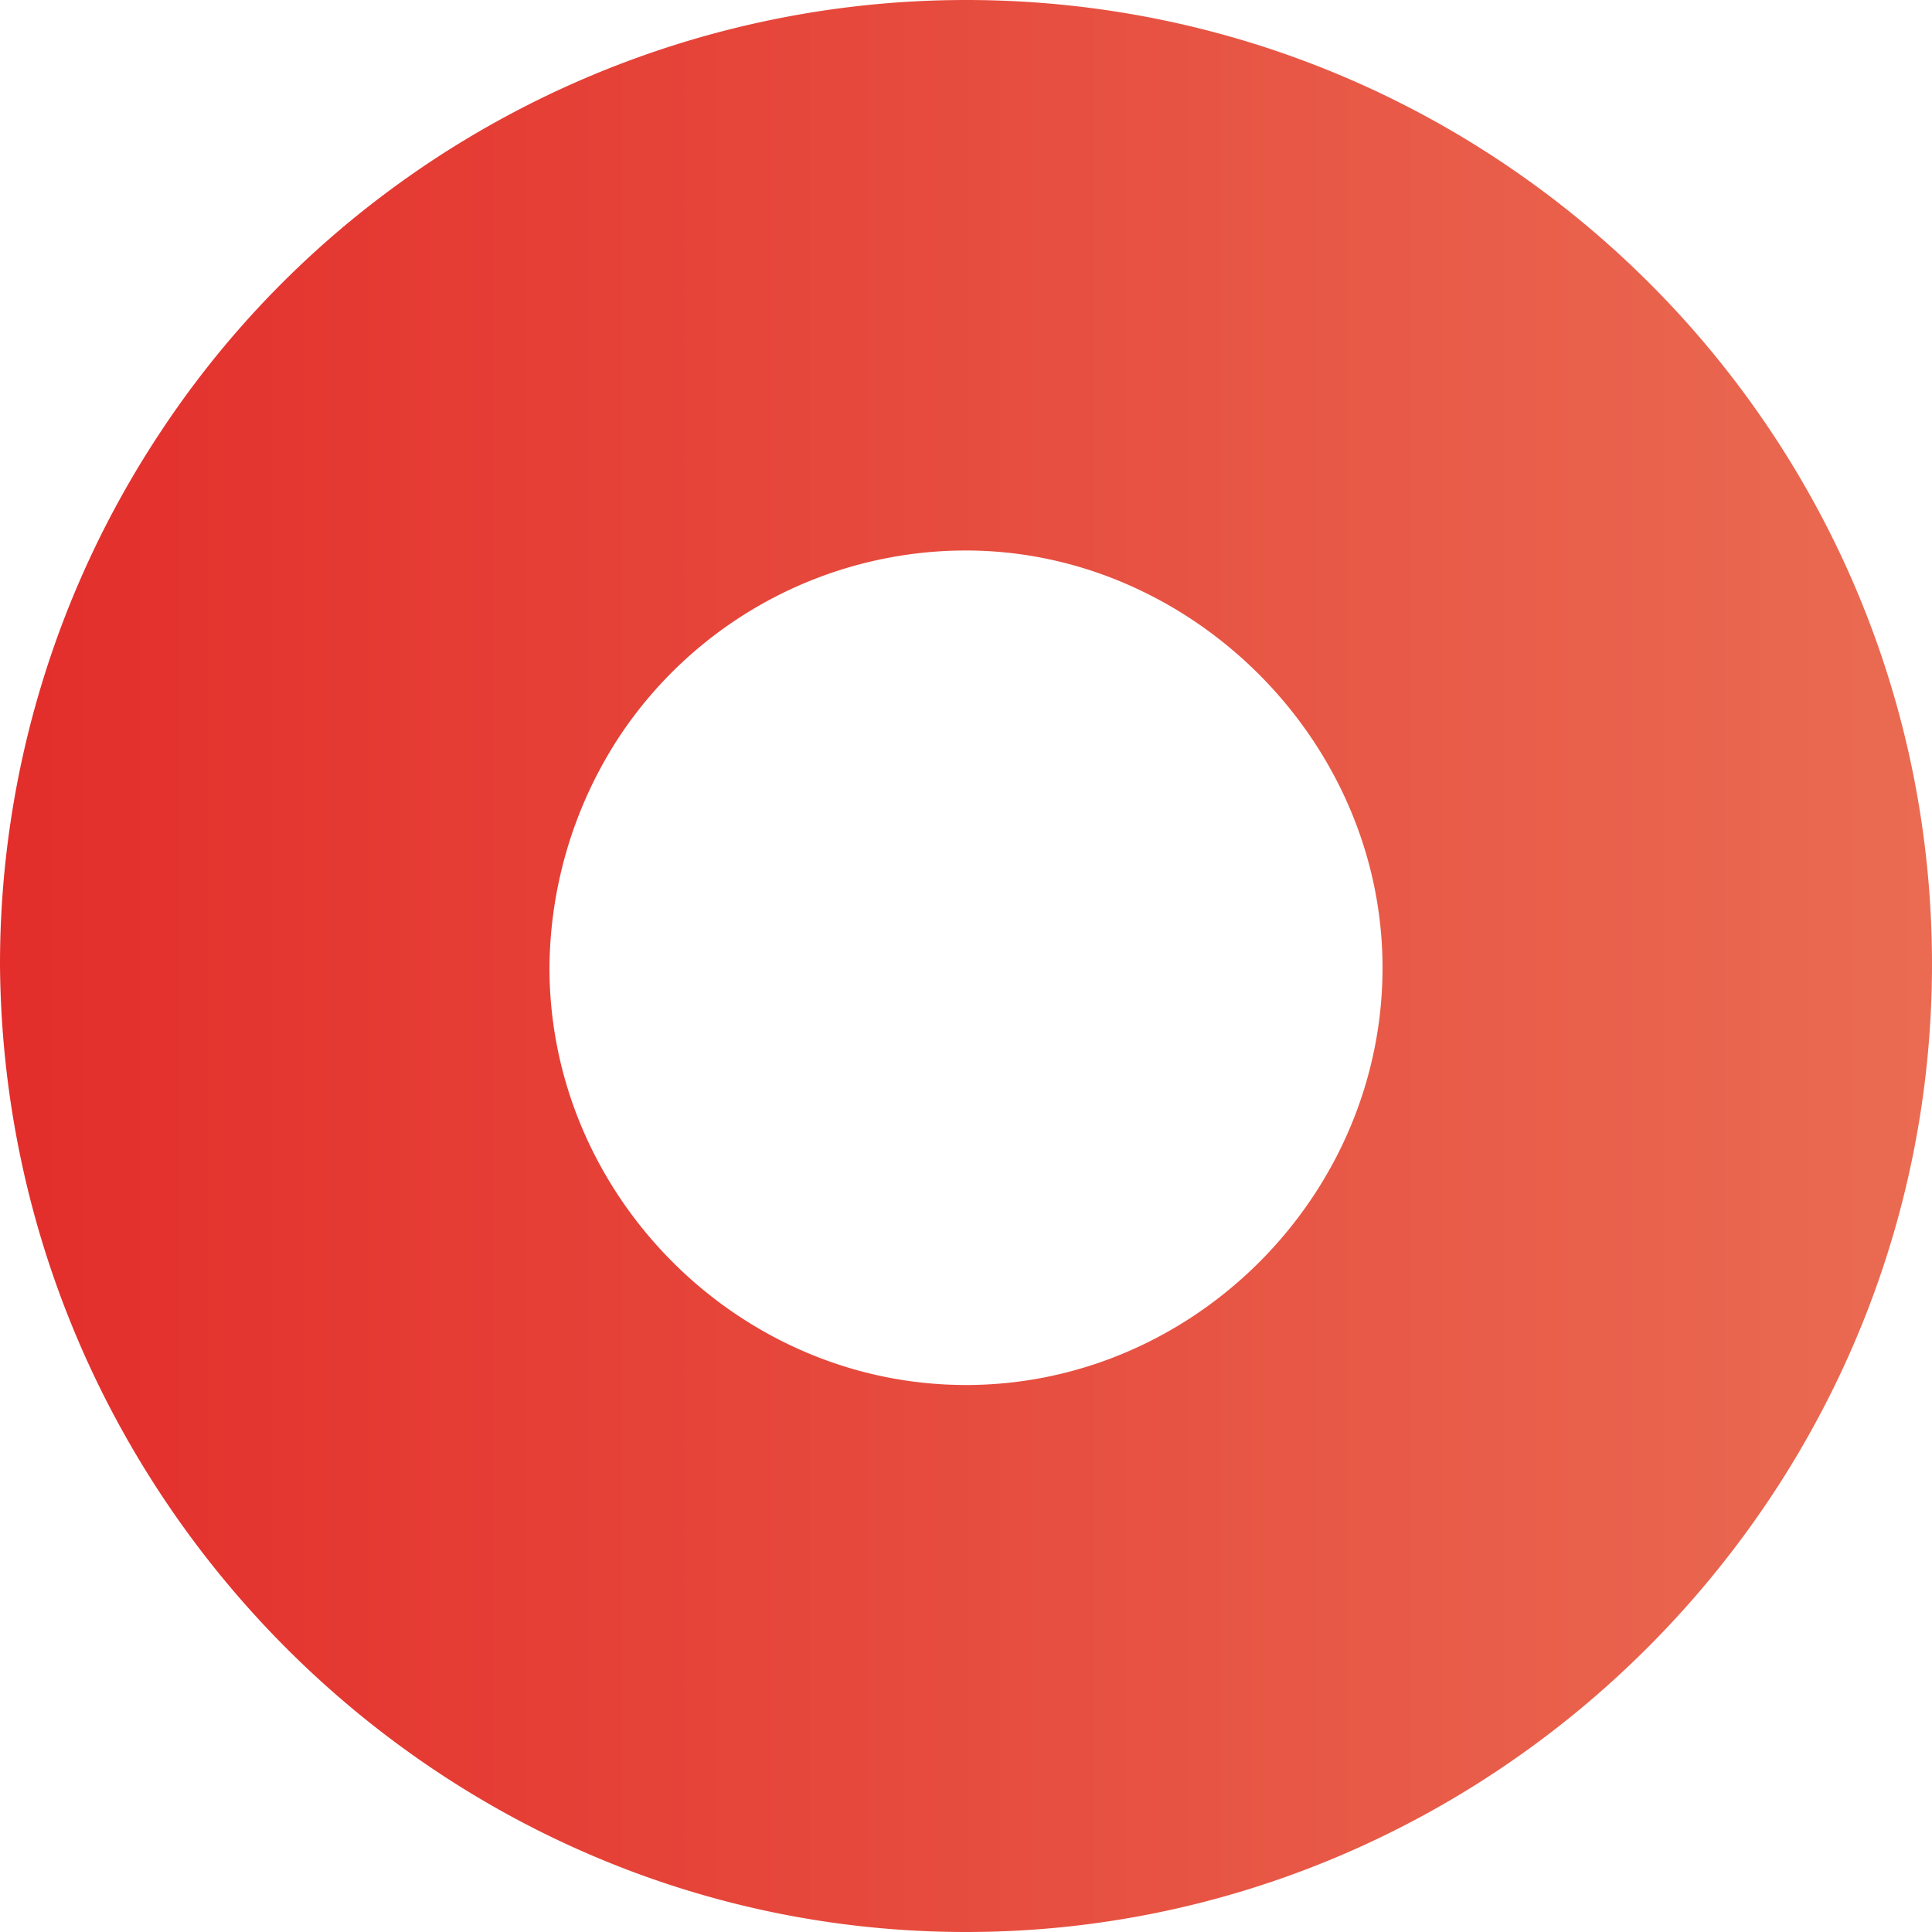
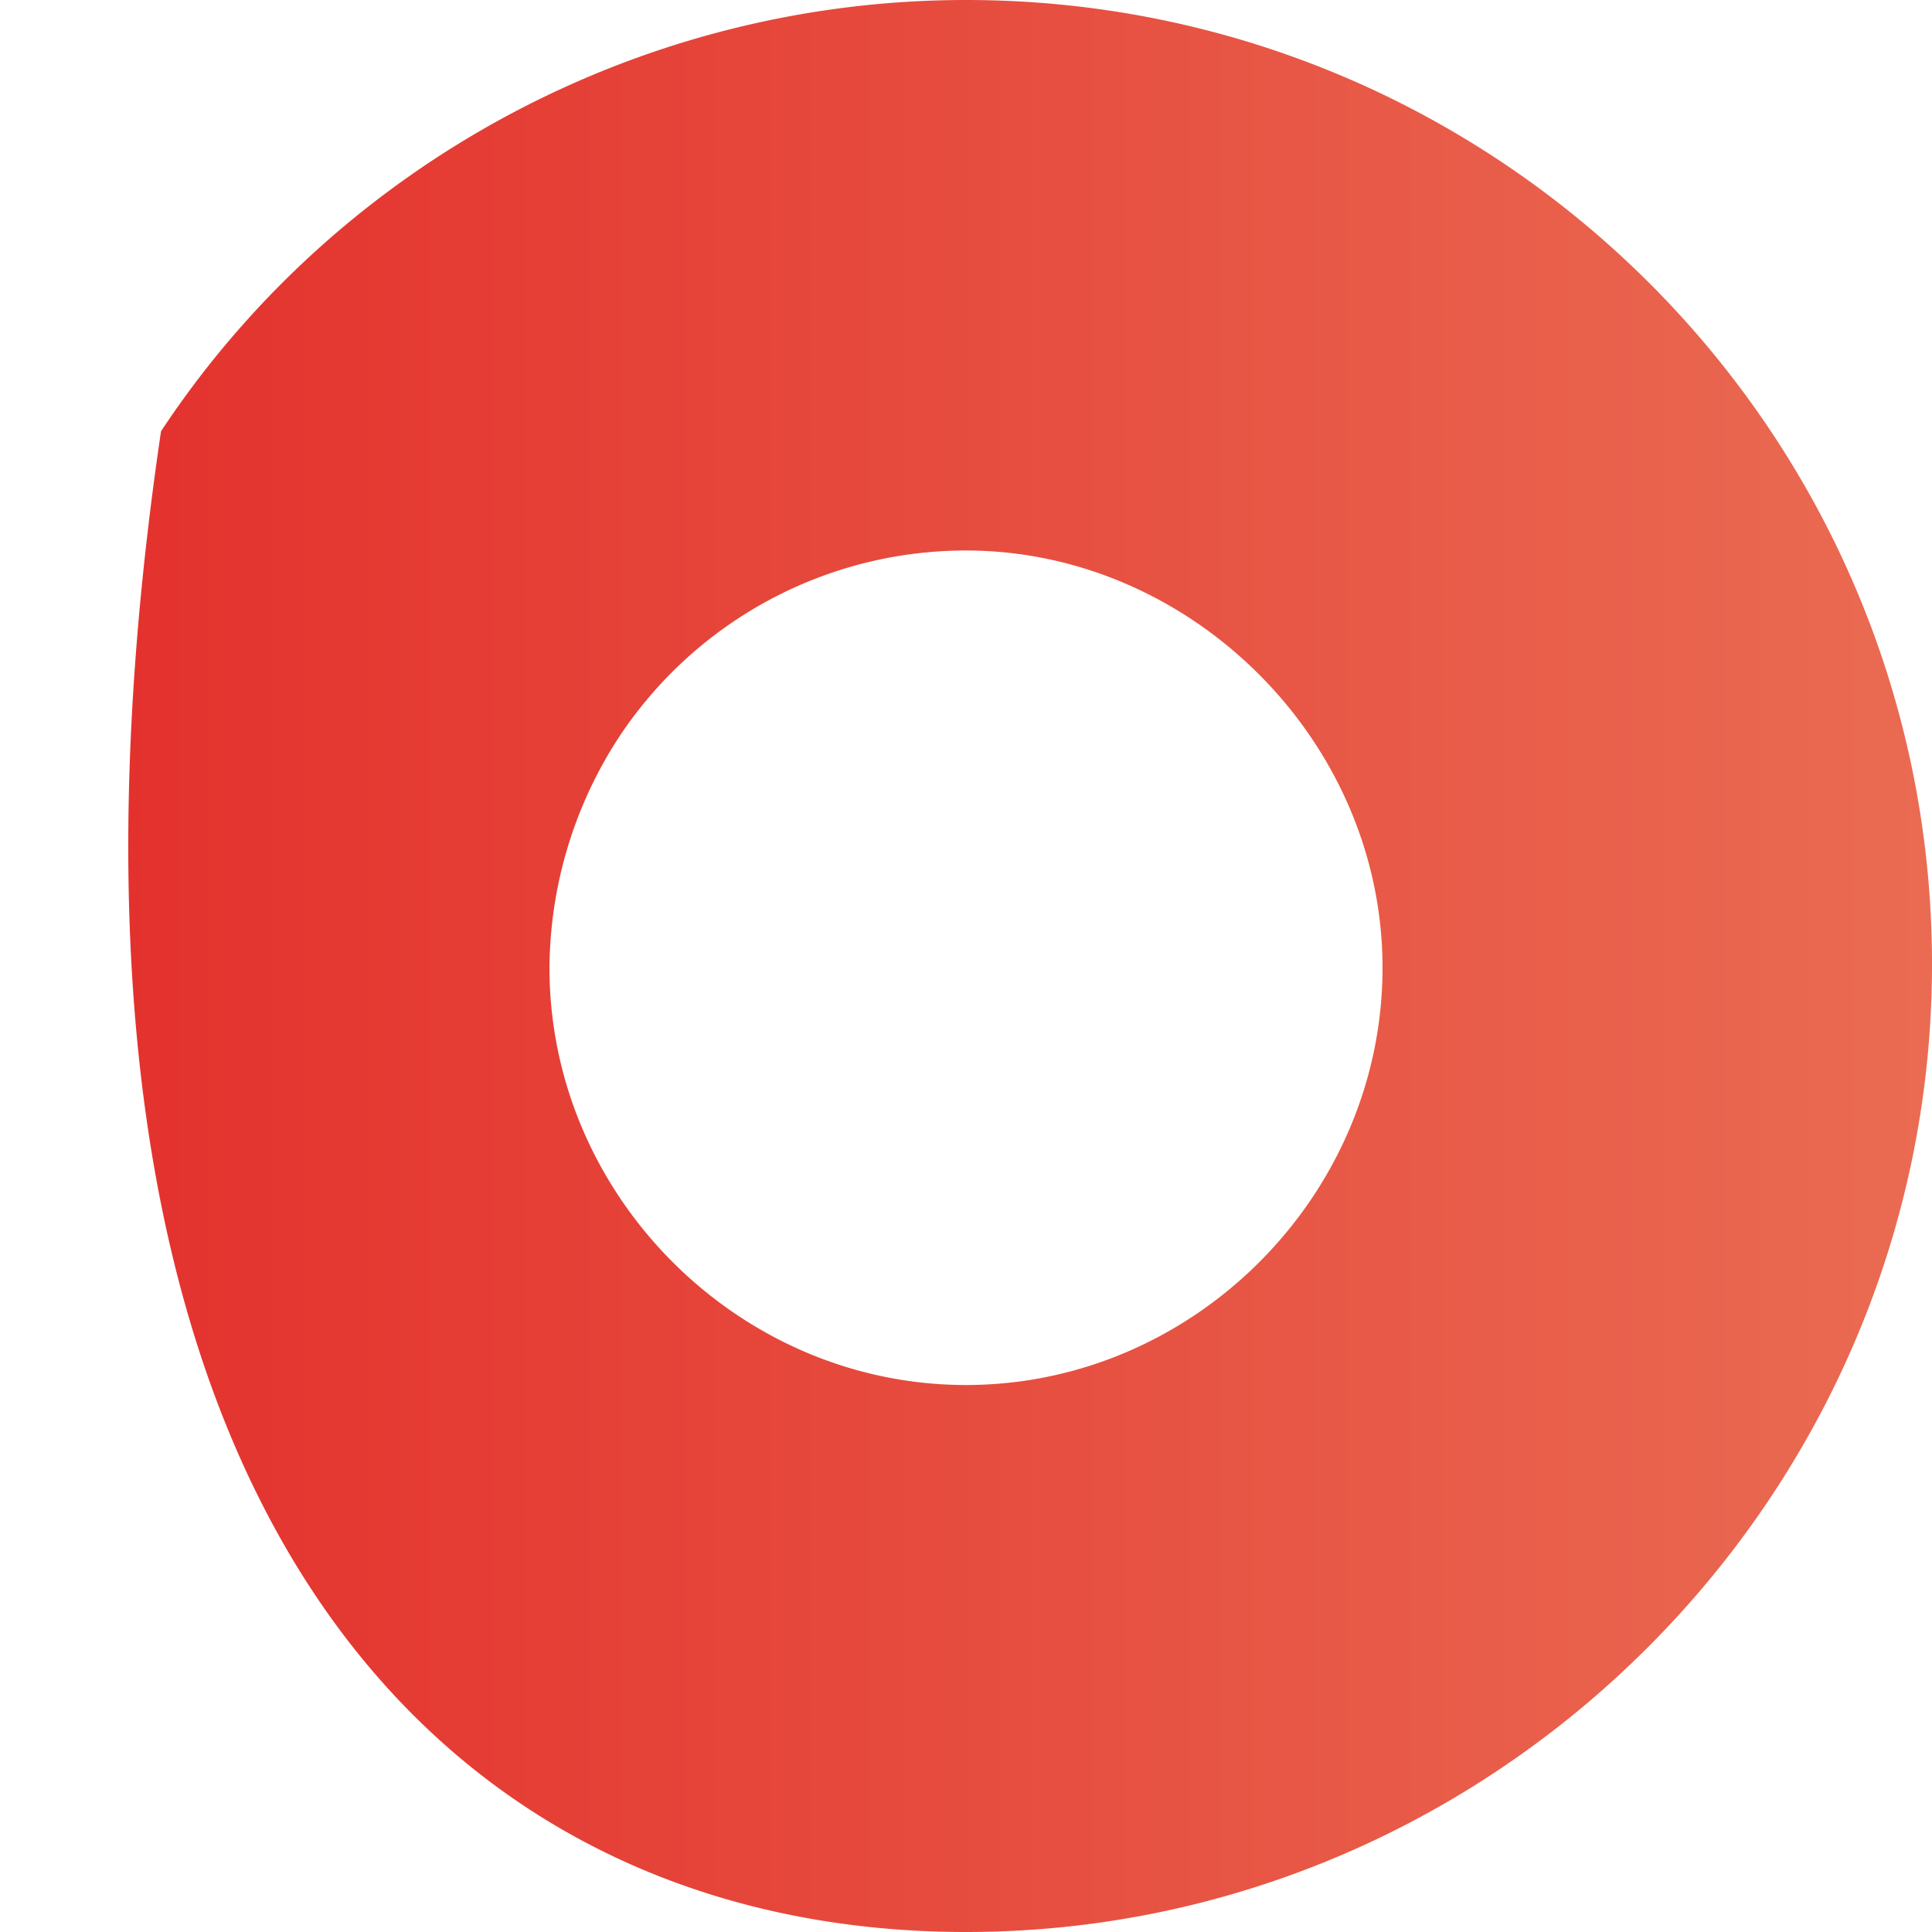
<svg xmlns="http://www.w3.org/2000/svg" width="32" height="32" fill="none">
-   <path d="M16 9.118c3.71 0 6.899 3.136 6.899 6.911 0 3.775-3.13 6.911-6.899 6.911-3.768 0-6.899-3.136-6.899-6.911a7.07 7.07 0 011.16-3.833A6.888 6.888 0 0116 9.118zM16 0C10.667 0 5.623 2.672 2.667 7.143A15.95 15.95 0 000 15.971C.058 24.799 7.246 32 16 32s16-7.201 16-16.029S24.812 0 16 0z" fill="url(#paint0_linear)" />
+   <path d="M16 9.118c3.71 0 6.899 3.136 6.899 6.911 0 3.775-3.13 6.911-6.899 6.911-3.768 0-6.899-3.136-6.899-6.911a7.07 7.07 0 011.16-3.833A6.888 6.888 0 0116 9.118zM16 0C10.667 0 5.623 2.672 2.667 7.143C.058 24.799 7.246 32 16 32s16-7.201 16-16.029S24.812 0 16 0z" fill="url(#paint0_linear)" />
  <defs>
    <linearGradient id="paint0_linear" x1="32" y1="15.988" x2=".033" y2="15.988" gradientUnits="userSpaceOnUse">
      <stop stop-color="#EA6B52" />
      <stop offset=".999" stop-color="#E32E2B" />
    </linearGradient>
  </defs>
</svg>